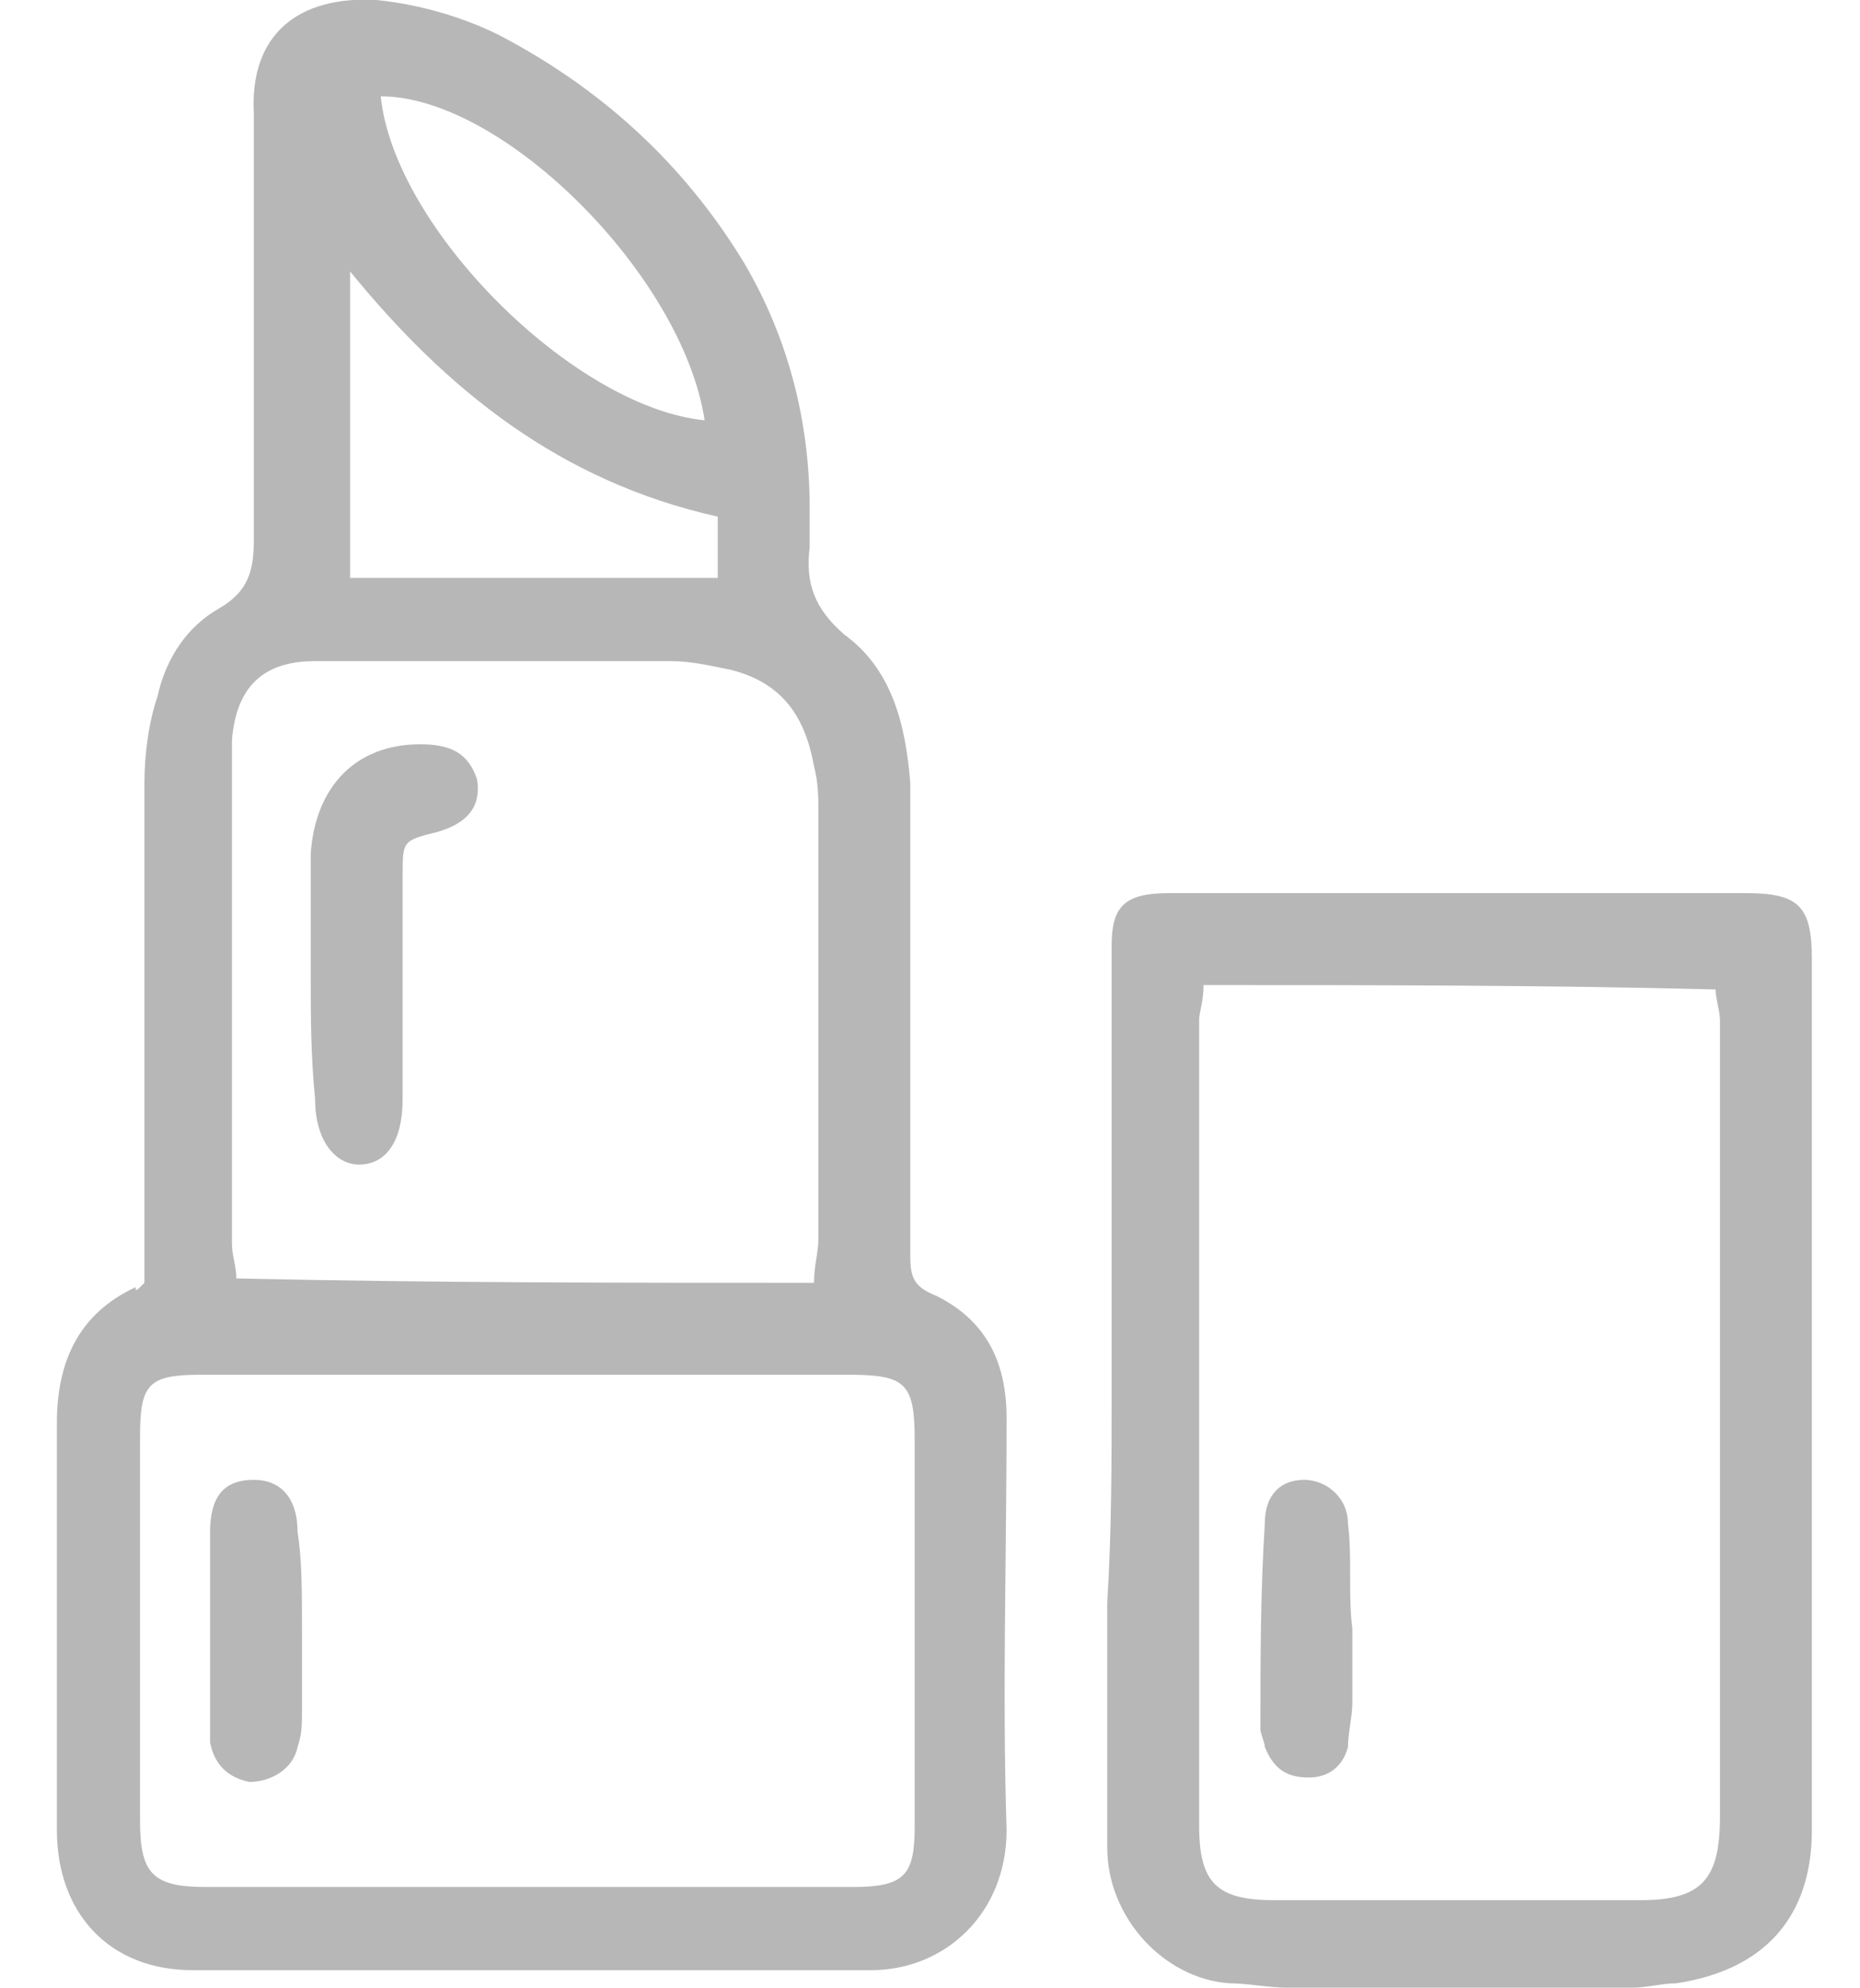
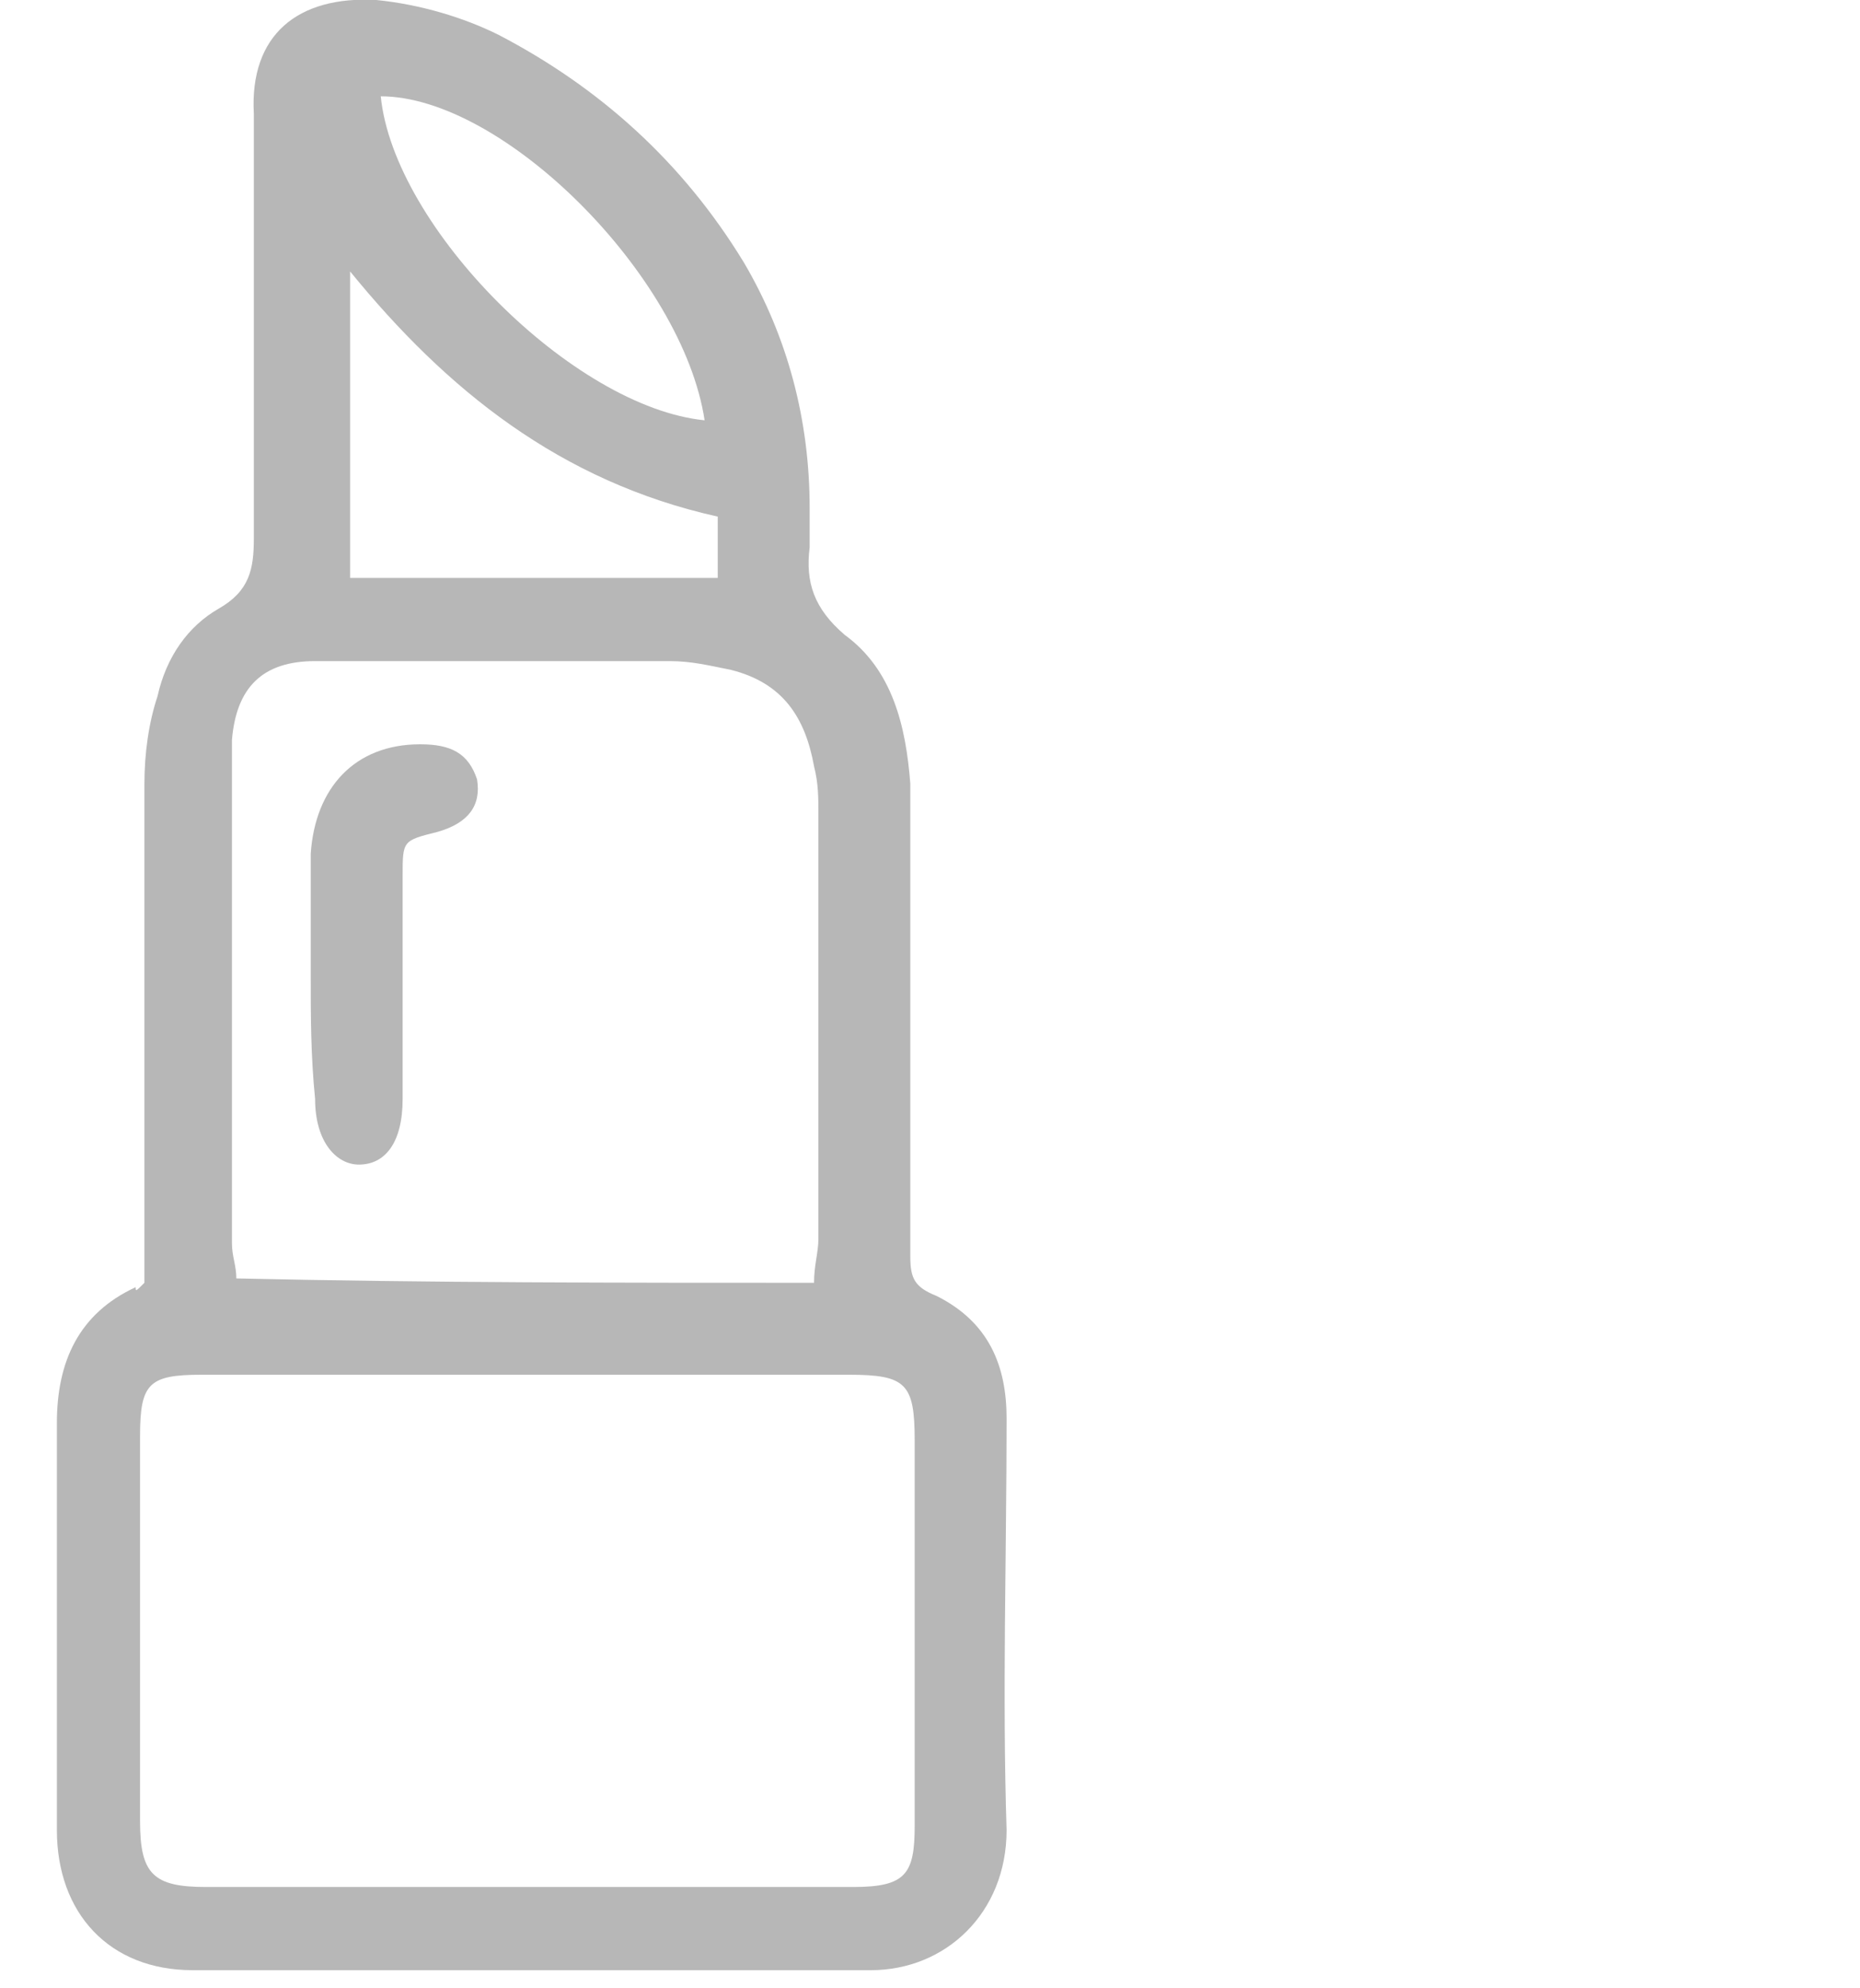
<svg xmlns="http://www.w3.org/2000/svg" version="1.1" id="Layer_1" x="0px" y="0px" viewBox="0 0 42.5 45.4" style="enable-background:new 0 0 42.5 45.4;" xml:space="preserve">
  <style type="text/css">
	.st0{fill:#B7B7B7;}
</style>
  <g id="XMLID_919_">
    <g id="XMLID_3427_">
      <path id="XMLID_2126_" class="st0" d="M3.3,29.3c0-0.3,0-0.7,0-1.1c0-3.4,0-6.8,0-10.3c0-0.7,0.1-1.4,0.3-2c0.2-0.9,0.7-1.6,1.4-2    c0.7-0.4,0.8-0.9,0.8-1.6c0-3.1,0-6.3,0-9.4c0-0.1,0-0.2,0-0.3C5.7,0.8,6.8-0.1,8.6,0c1,0.1,2,0.4,2.8,0.8    c2.3,1.2,4.2,2.9,5.6,5.2c1,1.7,1.5,3.6,1.5,5.6c0,0.3,0,0.6,0,0.9c-0.1,0.8,0.1,1.4,0.8,2c1.1,0.8,1.4,2.1,1.5,3.4    c0,2.7,0,5.3,0,8c0,0.9,0,1.9,0,2.8c0,0.5,0.1,0.7,0.6,0.9c1.2,0.6,1.6,1.6,1.6,2.8c0,3.1-0.1,6.3,0,9.4c0,1.9-1.4,3.2-3.1,3.2    c-5.2,0-10.3,0-15.5,0c-1.9,0-3.1-1.3-3.1-3.2c0-3.1,0-6.2,0-9.3c0-1.4,0.5-2.5,1.8-3.1C3.1,29.5,3.1,29.5,3.3,29.3z M12.1,31.4    c-2.5,0-5,0-7.5,0c-1.2,0-1.4,0.2-1.4,1.4c0,2.9,0,5.9,0,8.8c0,1.2,0.3,1.5,1.5,1.5c4.9,0,9.9,0,14.8,0c1.2,0,1.4-0.3,1.4-1.4    c0-2.9,0-5.9,0-8.8c0-1.3-0.2-1.5-1.5-1.5C17,31.4,14.5,31.4,12.1,31.4z M18.6,29.3c0-0.4,0.1-0.7,0.1-1c0-3.2,0-6.5,0-9.7    c0-0.4,0-0.7-0.1-1.1c-0.2-1.1-0.7-1.9-1.9-2.2c-0.5-0.1-0.9-0.2-1.4-0.2c-1.7,0-3.4,0-5,0c-1,0-2,0-3.1,0c-1.2,0-1.8,0.6-1.9,1.8    c0,0.2,0,0.4,0,0.7c0,3.6,0,7.2,0,10.8c0,0.3,0.1,0.5,0.1,0.8C9.8,29.3,14.2,29.3,18.6,29.3z M16.4,11.8c-3.6-0.8-6.2-2.9-8.4-5.6    c0,2.3,0,4.6,0,7c2.8,0,5.6,0,8.4,0C16.4,12.7,16.4,12.3,16.4,11.8z M8.7,2.2c0.3,3,4.4,7.1,7.4,7.4C15.6,6.3,11.5,2.2,8.7,2.2z" />
    </g>
    <g id="XMLID_3382_">
-       <path id="XMLID_1537_" class="st0" d="M25.4,31.9c0-3.2,0-6.3,0-9.5c0-0.3,0-0.5,0-0.8c0-0.9,0.3-1.2,1.3-1.2c1.5,0,3,0,4.5,0    c2.9,0,5.8,0,8.7,0c1.2,0,1.5,0.3,1.5,1.5c0,6.6,0,13.2,0,19.9c0,2-1.1,3.2-3.1,3.5c-0.3,0-0.7,0.1-1,0.1c-2.6,0-5.2,0-7.9,0    c-0.4,0-0.9-0.1-1.3-0.1c-1.5-0.1-2.8-1.5-2.8-3.1c0-1.9,0-3.7,0-5.6C25.4,35,25.4,33.4,25.4,31.9z M27.5,22.5    c0,0.4-0.1,0.6-0.1,0.8c0,6.1,0,12.2,0,18.4c0,1.3,0.4,1.7,1.7,1.7c2.8,0,5.6,0,8.4,0c1.4,0,1.8-0.5,1.8-1.9c0-6.1,0-12.2,0-18.2    c0-0.2-0.1-0.5-0.1-0.7C35.3,22.5,31.4,22.5,27.5,22.5z" />
-     </g>
+       </g>
    <g id="XMLID_3171_">
-       <path id="XMLID_751_" class="st0" d="M6.9,37.2c0,0.6,0,1.2,0,1.9c0,0.3,0,0.5-0.1,0.8c-0.1,0.5-0.6,0.8-1.1,0.8    c-0.5-0.1-0.8-0.4-0.9-0.9c0-0.1,0-0.3,0-0.4c0-1.5,0-2.9,0-4.4c0-0.8,0.3-1.2,1-1.2c0.6,0,1,0.4,1,1.2    C6.9,35.6,6.9,36.4,6.9,37.2C6.9,37.2,6.9,37.2,6.9,37.2z" />
-     </g>
+       </g>
    <g id="XMLID_3170_">
      <path id="XMLID_750_" class="st0" d="M7.1,22.3c0-0.9,0-1.9,0-2.8c0.1-1.5,1-2.5,2.5-2.5c0.7,0,1.1,0.2,1.3,0.8    c0.1,0.6-0.2,1-0.9,1.2c-0.8,0.2-0.8,0.2-0.8,1c0,1.7,0,3.4,0,5.1c0,1-0.4,1.5-1,1.5c-0.5,0-1-0.5-1-1.5    C7.1,24.1,7.1,23.2,7.1,22.3C7.1,22.3,7.1,22.3,7.1,22.3z" />
    </g>
    <g id="XMLID_3128_">
-       <path id="XMLID_749_" class="st0" d="M30.9,37.2c0,0.6,0,1.2,0,1.7c0,0.3-0.1,0.7-0.1,1c-0.1,0.4-0.4,0.7-0.9,0.7    c-0.5,0-0.8-0.2-1-0.7c0-0.1-0.1-0.3-0.1-0.4c0-1.6,0-3.1,0.1-4.7c0-0.7,0.4-1,0.9-1c0.5,0,1,0.4,1,1    C30.9,35.6,30.8,36.4,30.9,37.2C30.8,37.2,30.9,37.2,30.9,37.2z" />
-     </g>
+       </g>
  </g>
</svg>